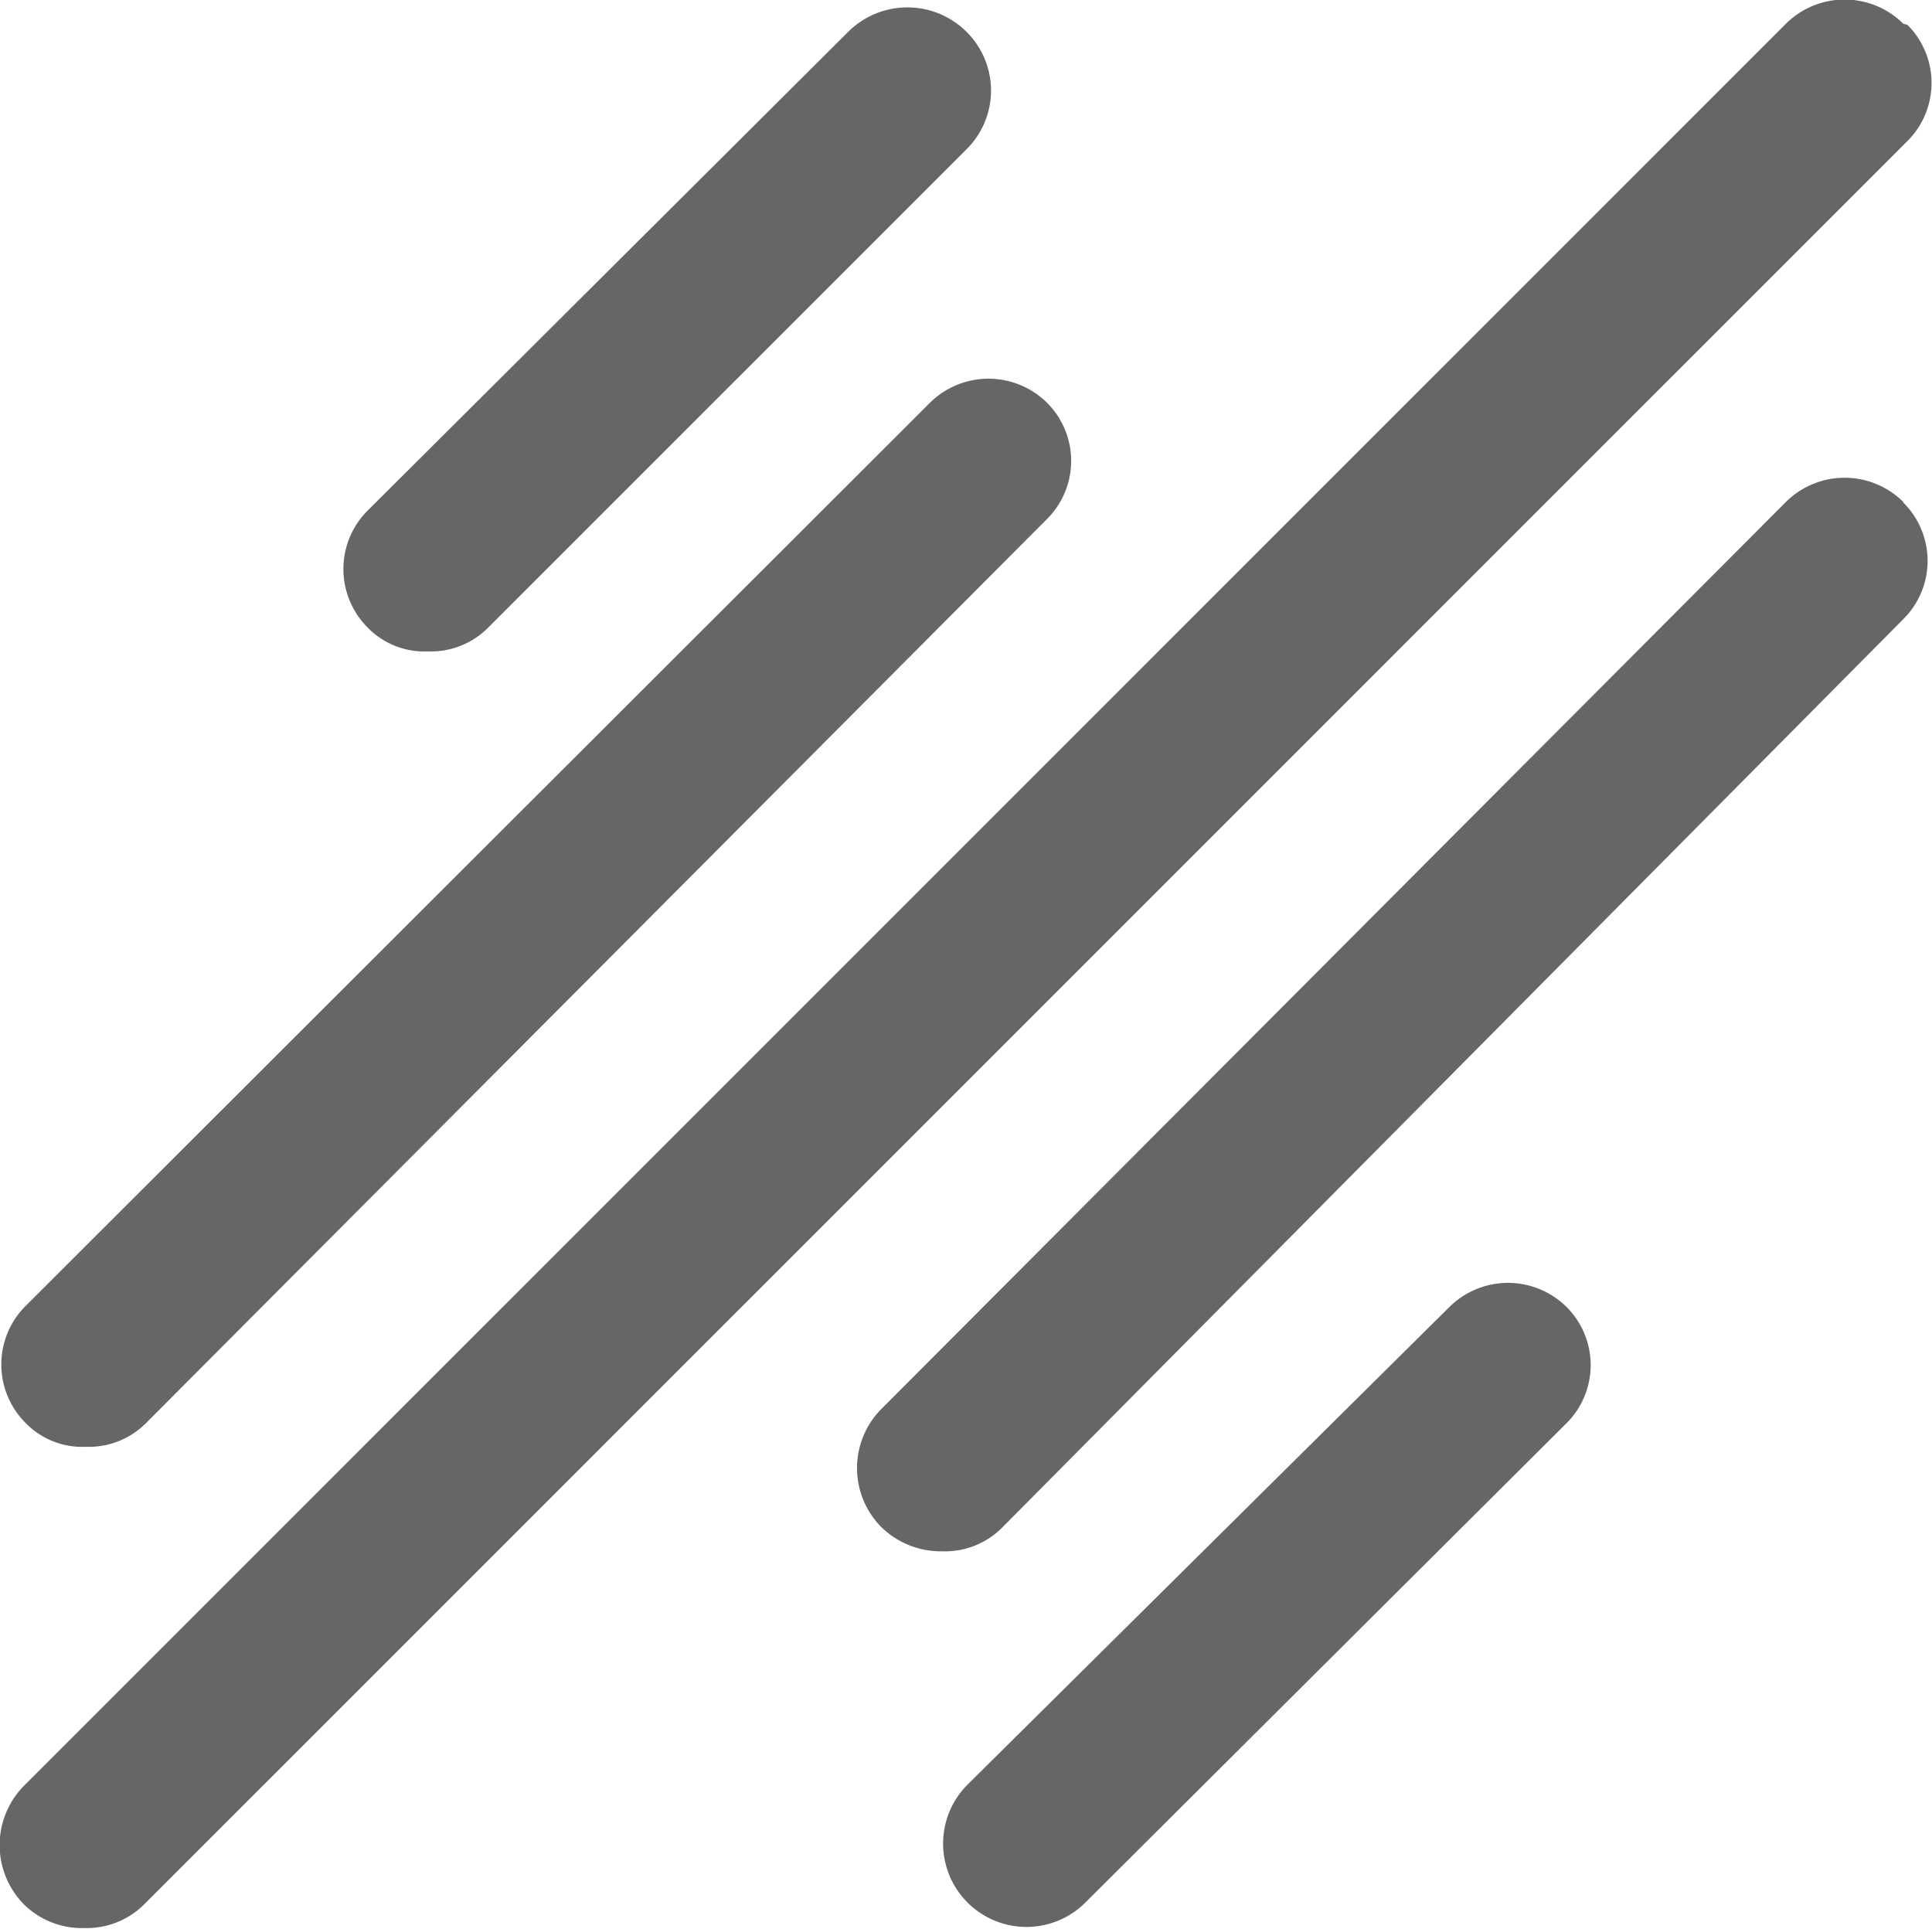
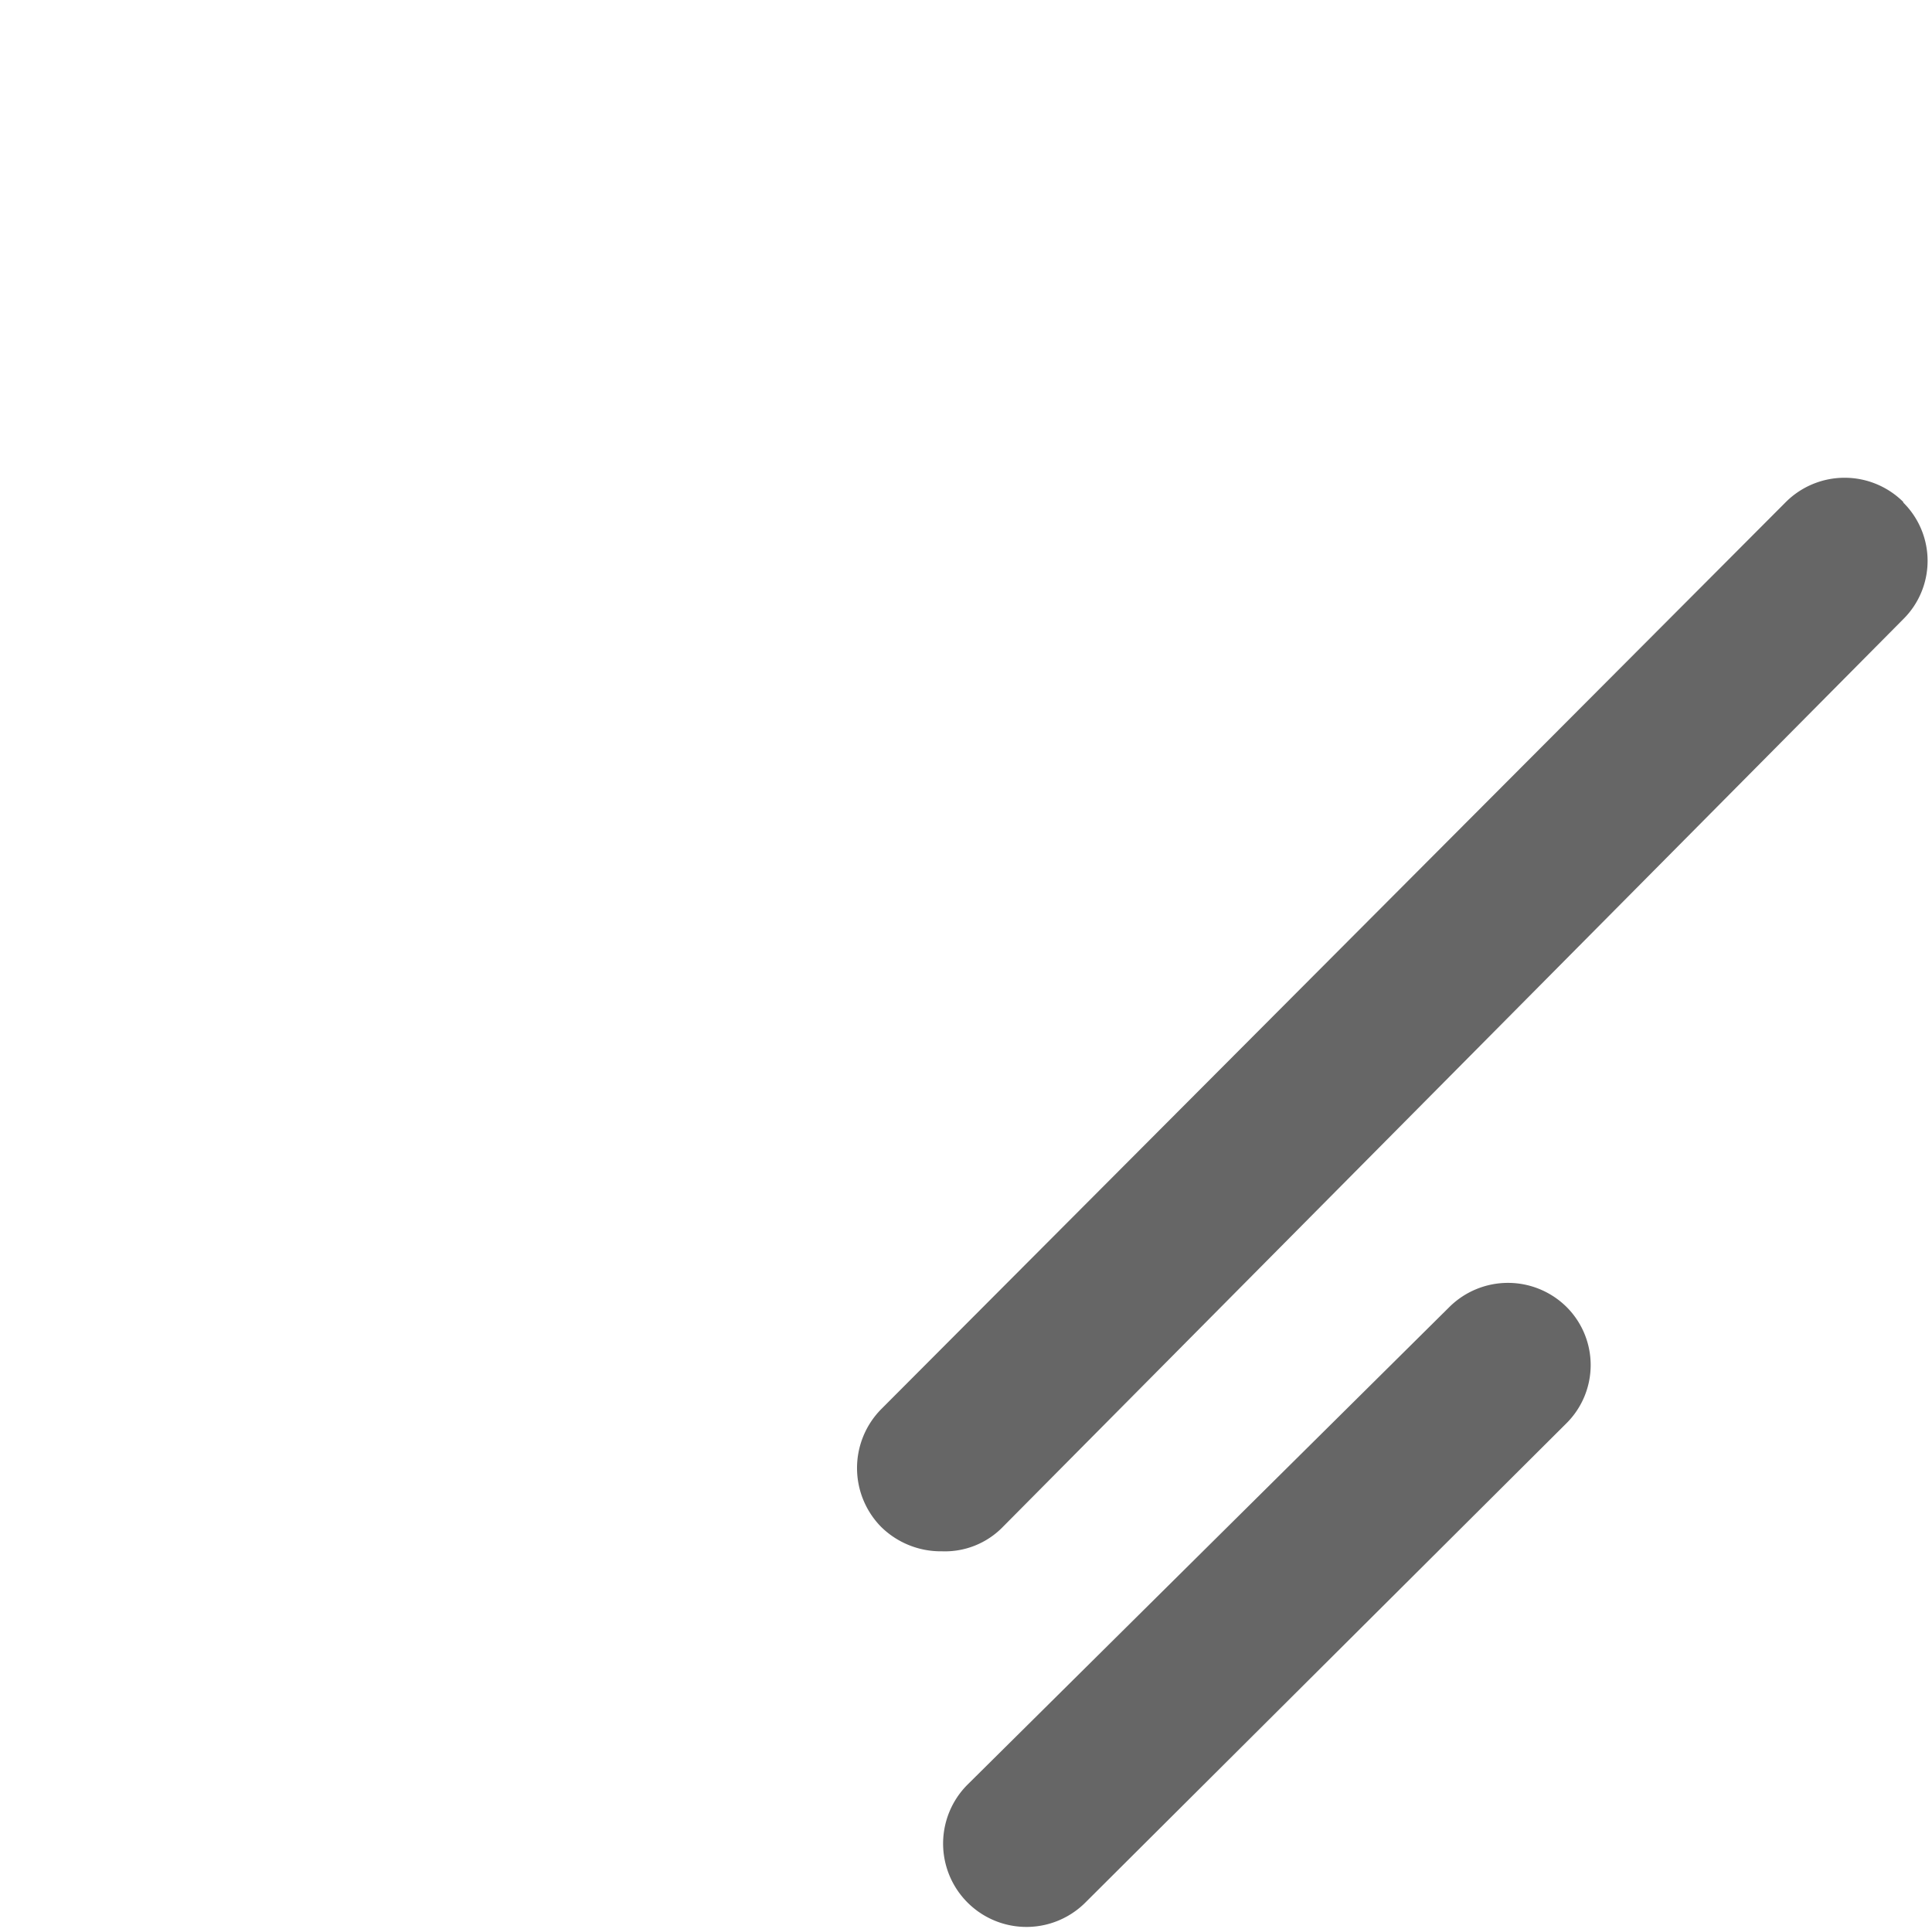
<svg xmlns="http://www.w3.org/2000/svg" width="11.22mm" height="11.2mm" viewBox="0 0 31.79 31.74">
-   <path d="M21.67,9.27a1.36,1.36,0,0,0,0-1.94,1.38,1.38,0,0,0-1.94,0l-7.92,7.89a1.36,1.36,0,0,0,0,1.91l0,0a1.3,1.3,0,0,0,1,.4,1.33,1.33,0,0,0,1-.4ZM23,15.35a1.35,1.35,0,0,0,0-1.91l0,0a1.37,1.37,0,0,0-1.93,0L6.18,28.31a1.36,1.36,0,0,0,0,1.91l0,0a1.3,1.3,0,0,0,1,.4,1.33,1.33,0,0,0,1-.4ZM37.09,7.2a1.37,1.37,0,0,0-1.93,0l-29,29a1.39,1.39,0,0,0,0,1.95,1.36,1.36,0,0,0,1,.39,1.34,1.34,0,0,0,1-.41l29-29a1.35,1.35,0,0,0,0-1.91l0,0" transform="translate(-5.77 -6.81)" fill="#666" />
  <path d="M21.69,36.18a1.37,1.37,0,0,0,1.94,1.94l7.92-7.89a1.35,1.35,0,0,0,0-1.91l0,0a1.37,1.37,0,0,0-1.93,0Zm15.4-21.11a1.37,1.37,0,0,0-1.93,0L20.27,30a1.38,1.38,0,0,0,0,1.94,1.4,1.4,0,0,0,1,.4,1.33,1.33,0,0,0,1-.4L37.09,17a1.35,1.35,0,0,0,0-1.92l0,0" transform="translate(-5.77 -6.81)" fill="#666" />
</svg>